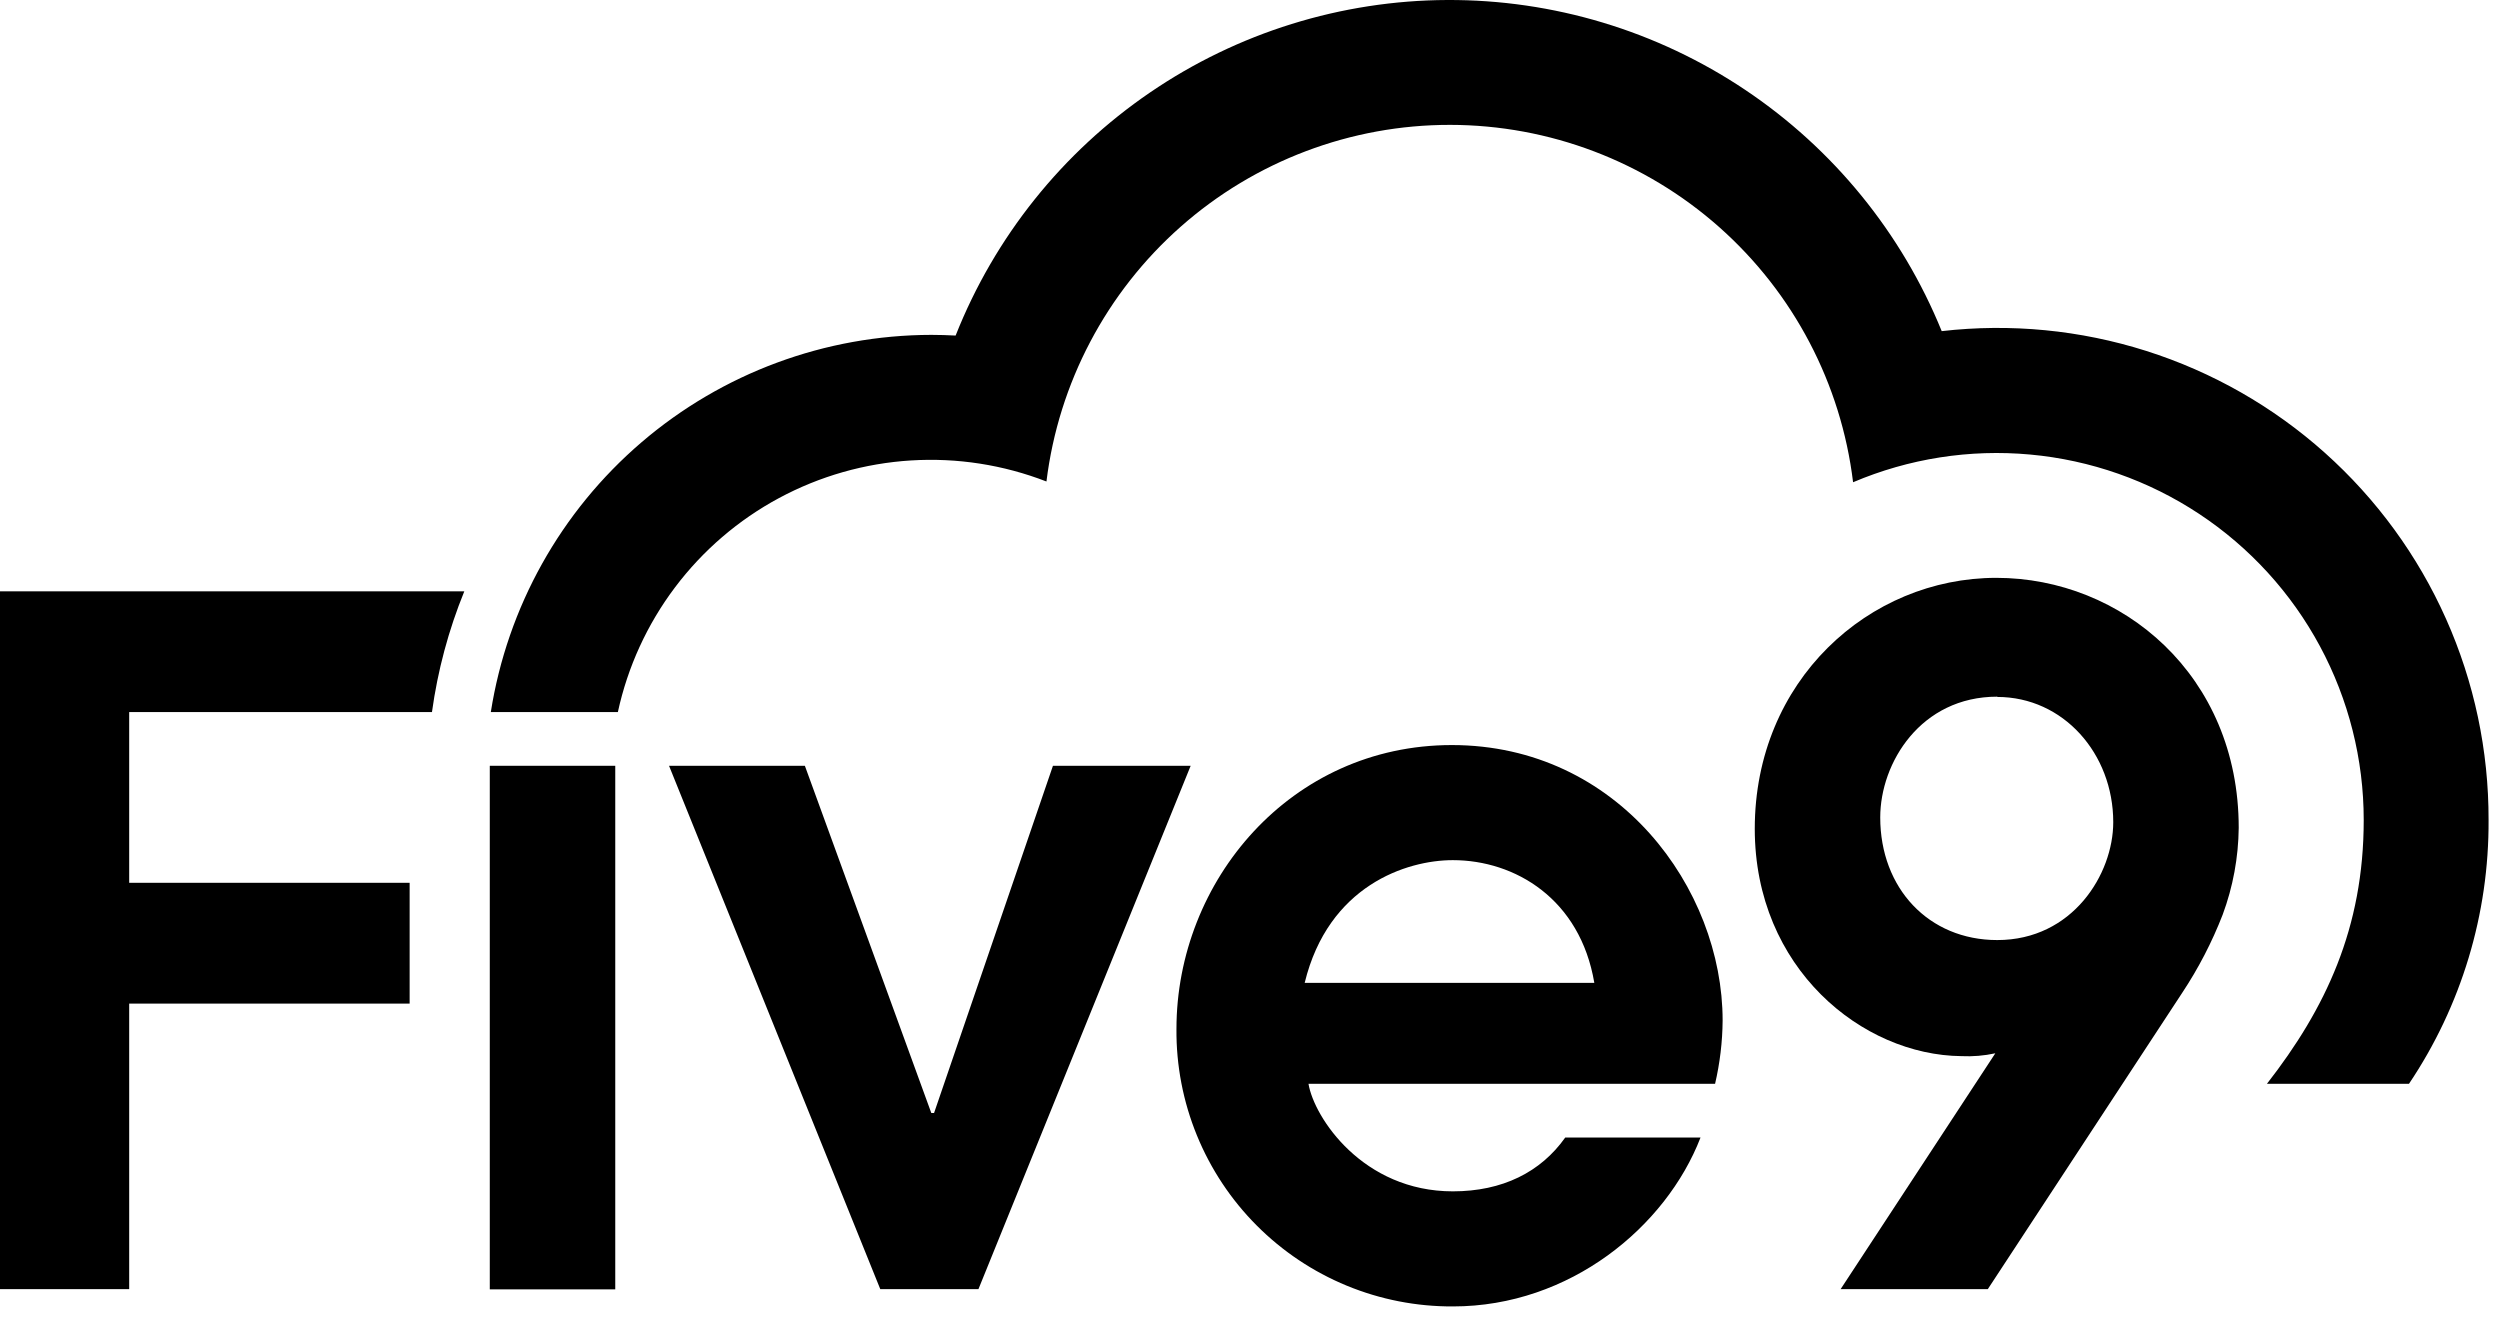
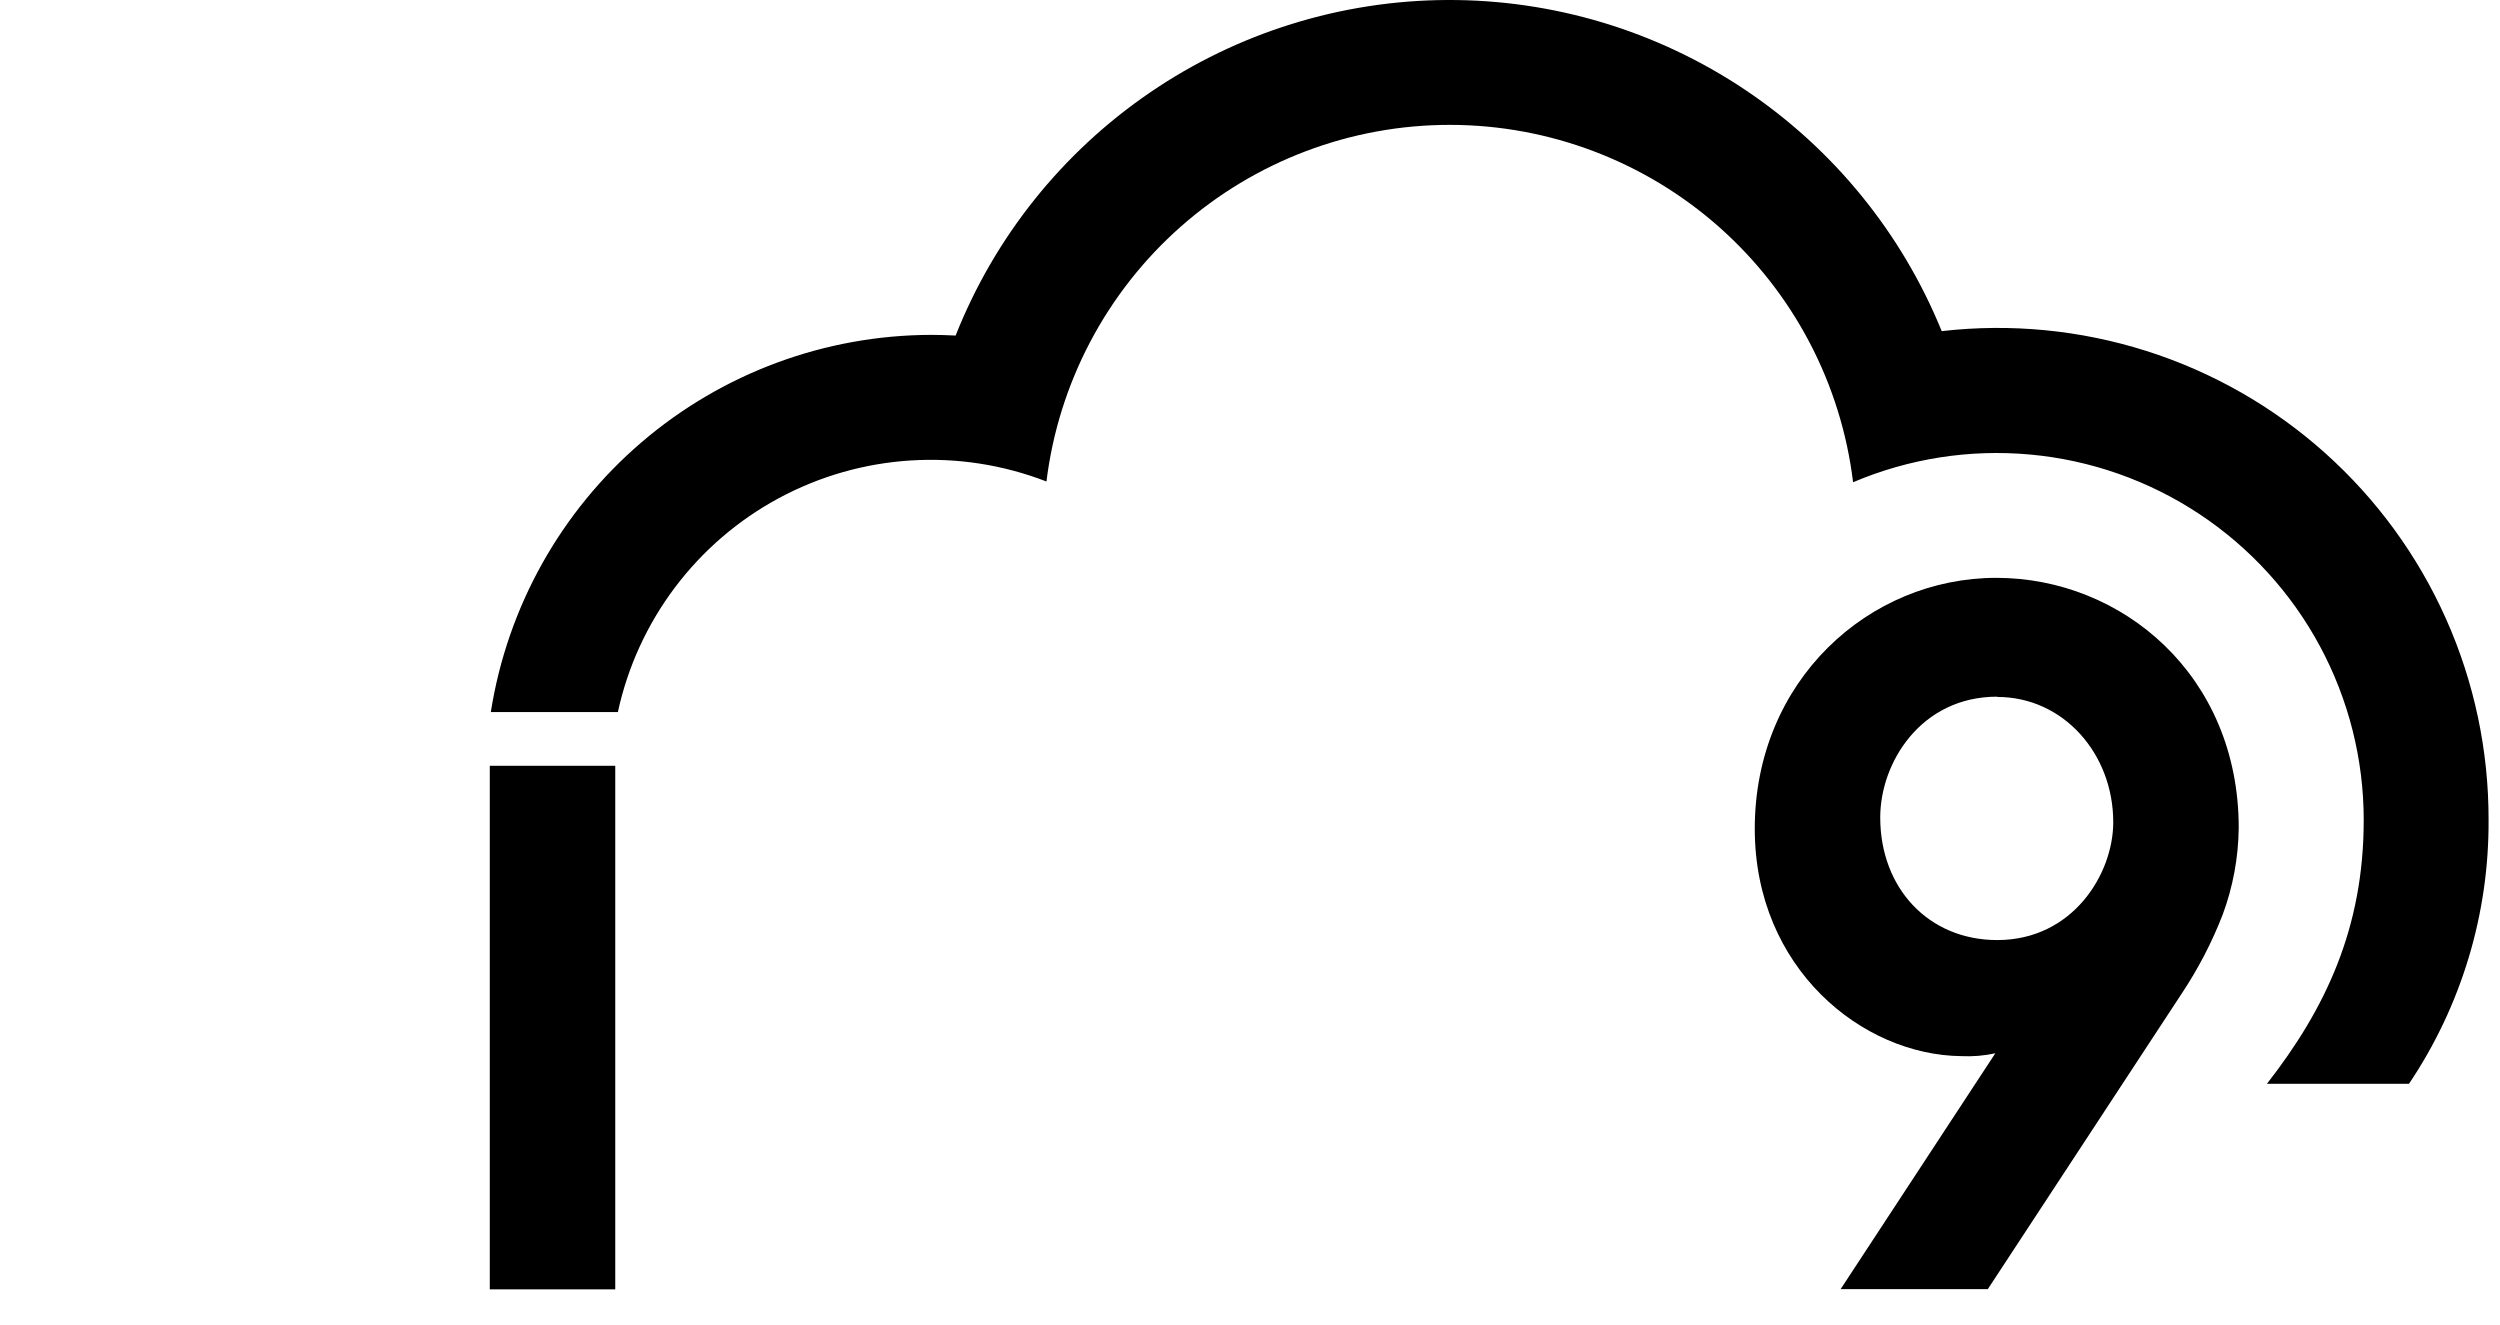
<svg xmlns="http://www.w3.org/2000/svg" width="117" height="62" viewBox="0 0 117 62" fill="none">
-   <path d="M6.046 33.325H20.216C20.483 31.385 20.991 29.487 21.73 27.673H0V60.332H6.046V46.968H19.171V41.316H6.046V33.325Z" fill="black" />
  <path d="M28.916 33.326C29.375 31.21 30.287 29.22 31.589 27.49C32.891 25.761 34.552 24.334 36.458 23.309C38.365 22.283 40.471 21.683 42.631 21.549C44.791 21.415 46.955 21.751 48.974 22.534C49.542 17.925 51.777 13.684 55.257 10.609C58.737 7.535 63.221 5.84 67.865 5.844C72.508 5.849 76.99 7.552 80.464 10.633C83.938 13.714 86.165 17.959 86.724 22.569C89.336 21.459 92.183 21.013 95.009 21.272C97.835 21.53 100.553 22.485 102.921 24.051C105.288 25.617 107.23 27.745 108.574 30.244C109.918 32.744 110.622 35.538 110.622 38.376C110.622 43.436 108.84 47.198 106.093 50.721H112.741C115.192 47.073 116.49 42.771 116.465 38.376C116.473 35.133 115.795 31.925 114.474 28.963C113.154 26.002 111.221 23.353 108.804 21.192C106.386 19.03 103.538 17.406 100.448 16.424C97.357 15.443 94.093 15.127 90.872 15.497C89.001 10.899 85.798 6.966 81.673 4.204C77.548 1.442 72.691 -0.022 67.727 0C62.763 0.023 57.919 1.53 53.82 4.329C49.72 7.128 46.551 11.089 44.723 15.704C44.344 15.685 43.969 15.672 43.587 15.672C38.612 15.68 33.803 17.462 30.024 20.698C26.245 23.934 23.744 28.411 22.97 33.326H28.916Z" fill="black" />
  <path d="M28.794 35.839H22.922V60.342H28.794V35.839Z" fill="black" />
-   <path d="M31.311 35.839H37.668L43.585 52.089H43.714L49.278 35.839H55.723L45.791 60.332H41.197L31.311 35.839Z" fill="black" />
  <path d="M86.141 60.332L93.381 49.294C92.86 49.408 92.326 49.452 91.793 49.427C87.157 49.382 82.123 45.321 82.123 38.786C82.123 31.854 87.464 27.043 93.427 27.043C99.298 27.043 104.772 31.588 104.772 38.741C104.758 40.129 104.504 41.503 104.022 42.804C103.523 44.091 102.886 45.32 102.123 46.47L93.029 60.332H86.141ZM93.472 32.604C89.894 32.604 87.995 35.694 87.995 38.256C87.995 41.569 90.259 43.995 93.472 43.995C97.001 43.995 98.9 40.906 98.9 38.479C98.9 35.267 96.561 32.617 93.472 32.617V32.604Z" fill="black" />
-   <path d="M73.252 53.238C72.107 54.855 70.315 55.755 67.992 55.755C63.786 55.755 61.502 52.309 61.237 50.721H80.266C80.492 49.75 80.611 48.757 80.619 47.761C80.619 41.581 75.718 34.869 67.947 34.869C60.399 34.869 55.058 41.226 55.058 48.158C55.044 49.864 55.369 51.555 56.014 53.133C56.659 54.712 57.611 56.147 58.815 57.354C60.019 58.562 61.45 59.519 63.027 60.169C64.603 60.819 66.293 61.149 67.999 61.141C73.463 61.141 77.966 57.421 79.584 53.238H73.252ZM67.992 40.255C70.904 40.255 73.951 42.067 74.614 45.998H61.059C62.166 41.446 65.828 40.255 67.992 40.255Z" fill="black" />
</svg>